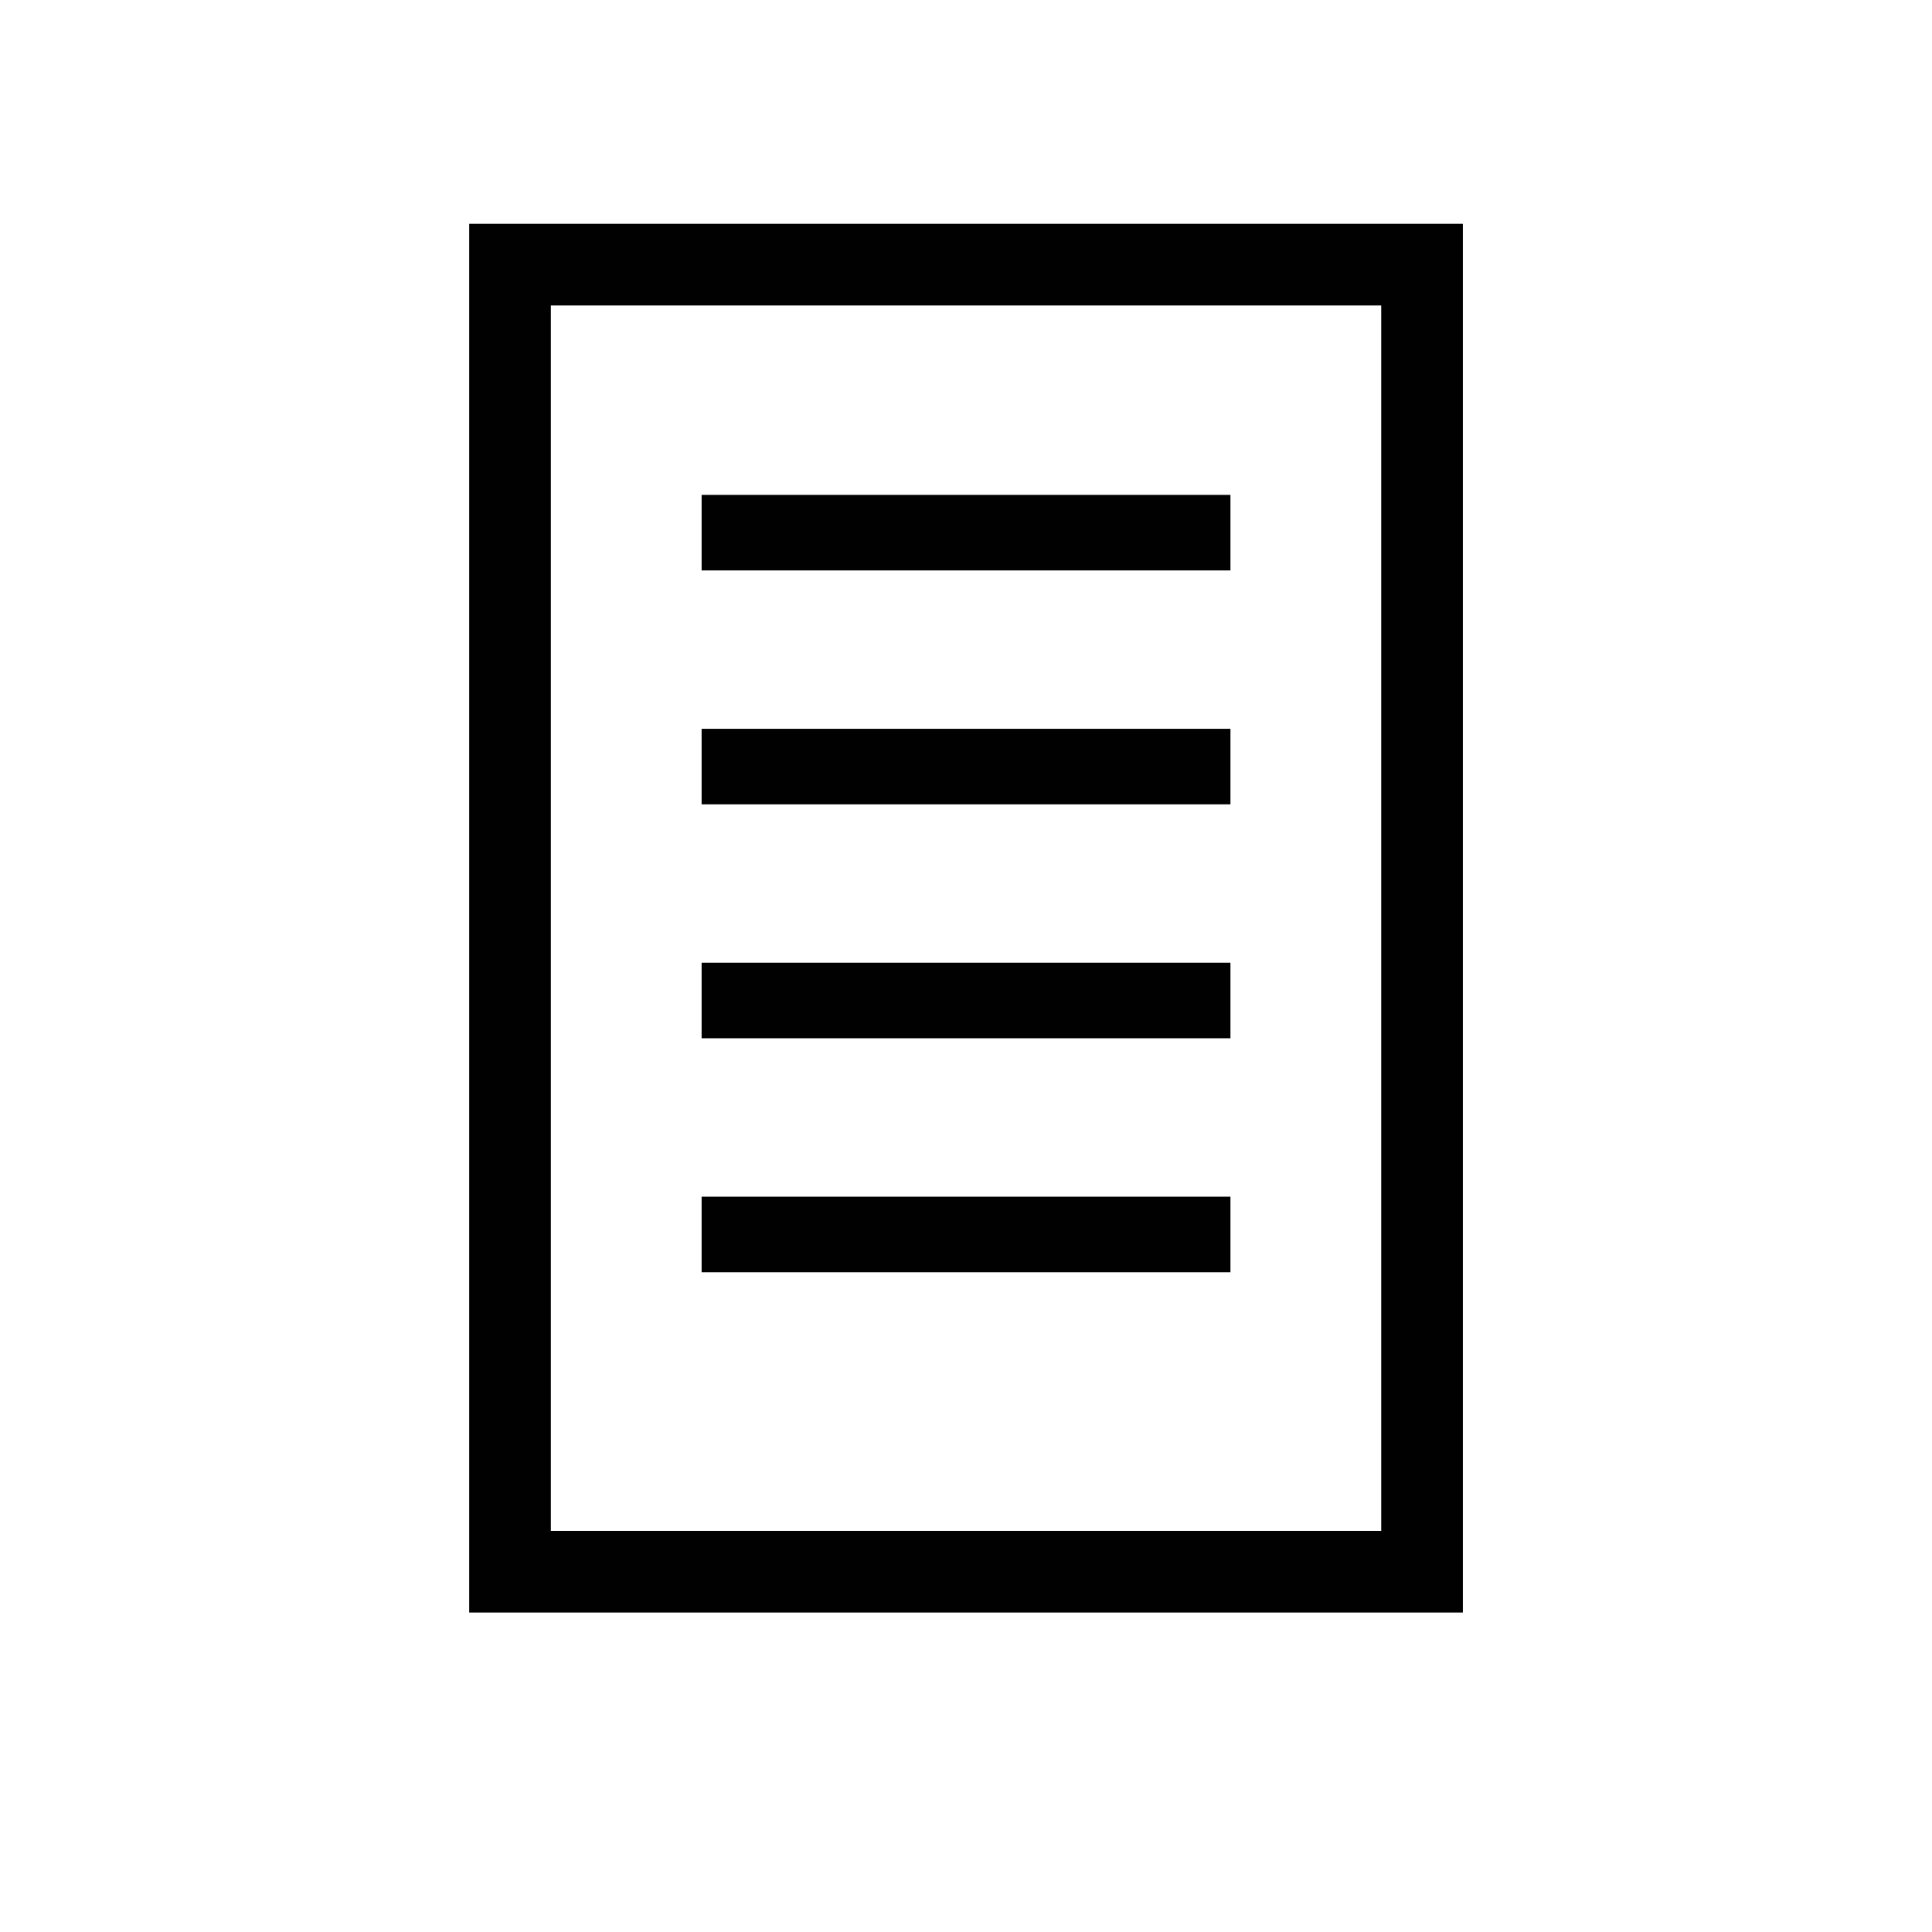
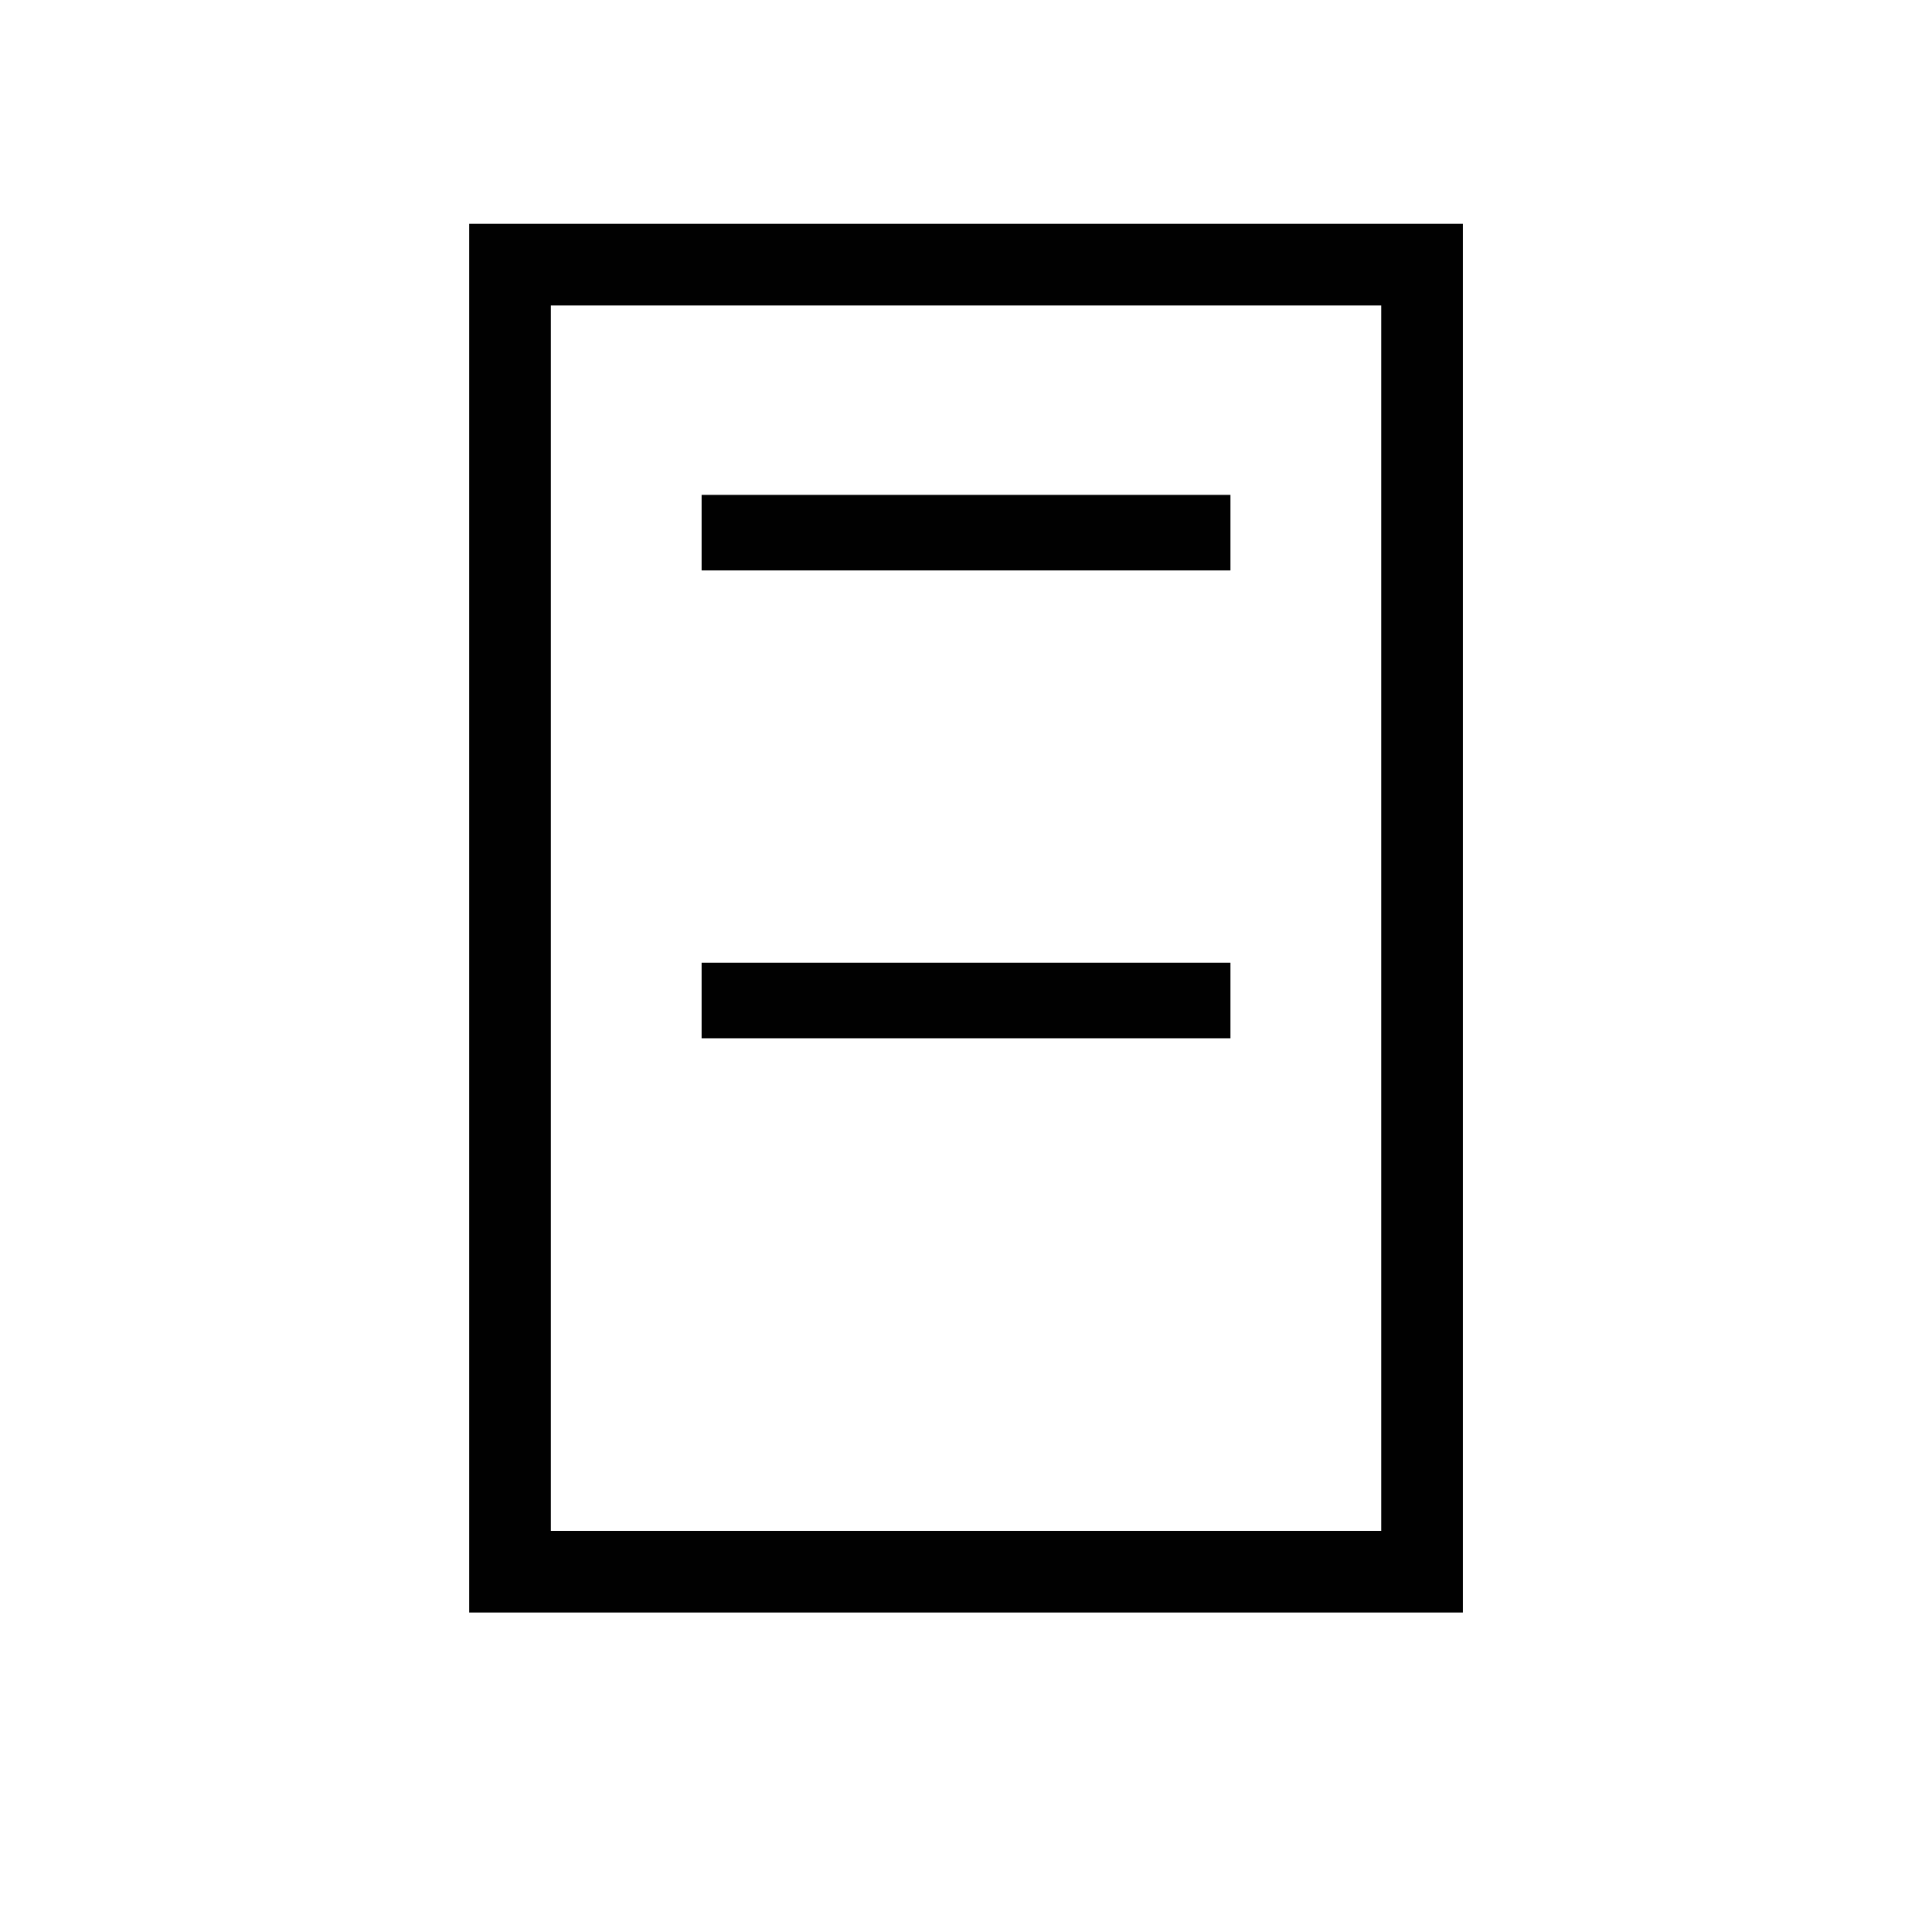
<svg xmlns="http://www.w3.org/2000/svg" version="1.1" id="Layer_1" x="0px" y="0px" viewBox="0 0 283.46 283.46" style="enable-background:new 0 0 283.46 283.46;" xml:space="preserve">
  <style type="text/css">
	.st0{fill:none;stroke:#010101;stroke-width:11.203;stroke-miterlimit:10;}
	.st1{fill:none;stroke:#010101;stroke-width:11.979;stroke-miterlimit:10;}
	.st2{fill:none;stroke:#010101;stroke-width:11.085;stroke-miterlimit:10;}
</style>
  <g>
    <rect x="74.83" y="38.83" class="st1" width="133.81" height="191.77" />
    <line class="st2" x1="102.94" y1="78.15" x2="180.53" y2="78.15" />
-     <line class="st2" x1="102.94" y1="112.47" x2="180.53" y2="112.47" />
    <line class="st2" x1="102.94" y1="146.79" x2="180.53" y2="146.79" />
-     <line class="st2" x1="102.94" y1="181.12" x2="180.53" y2="181.12" />
  </g>
</svg>